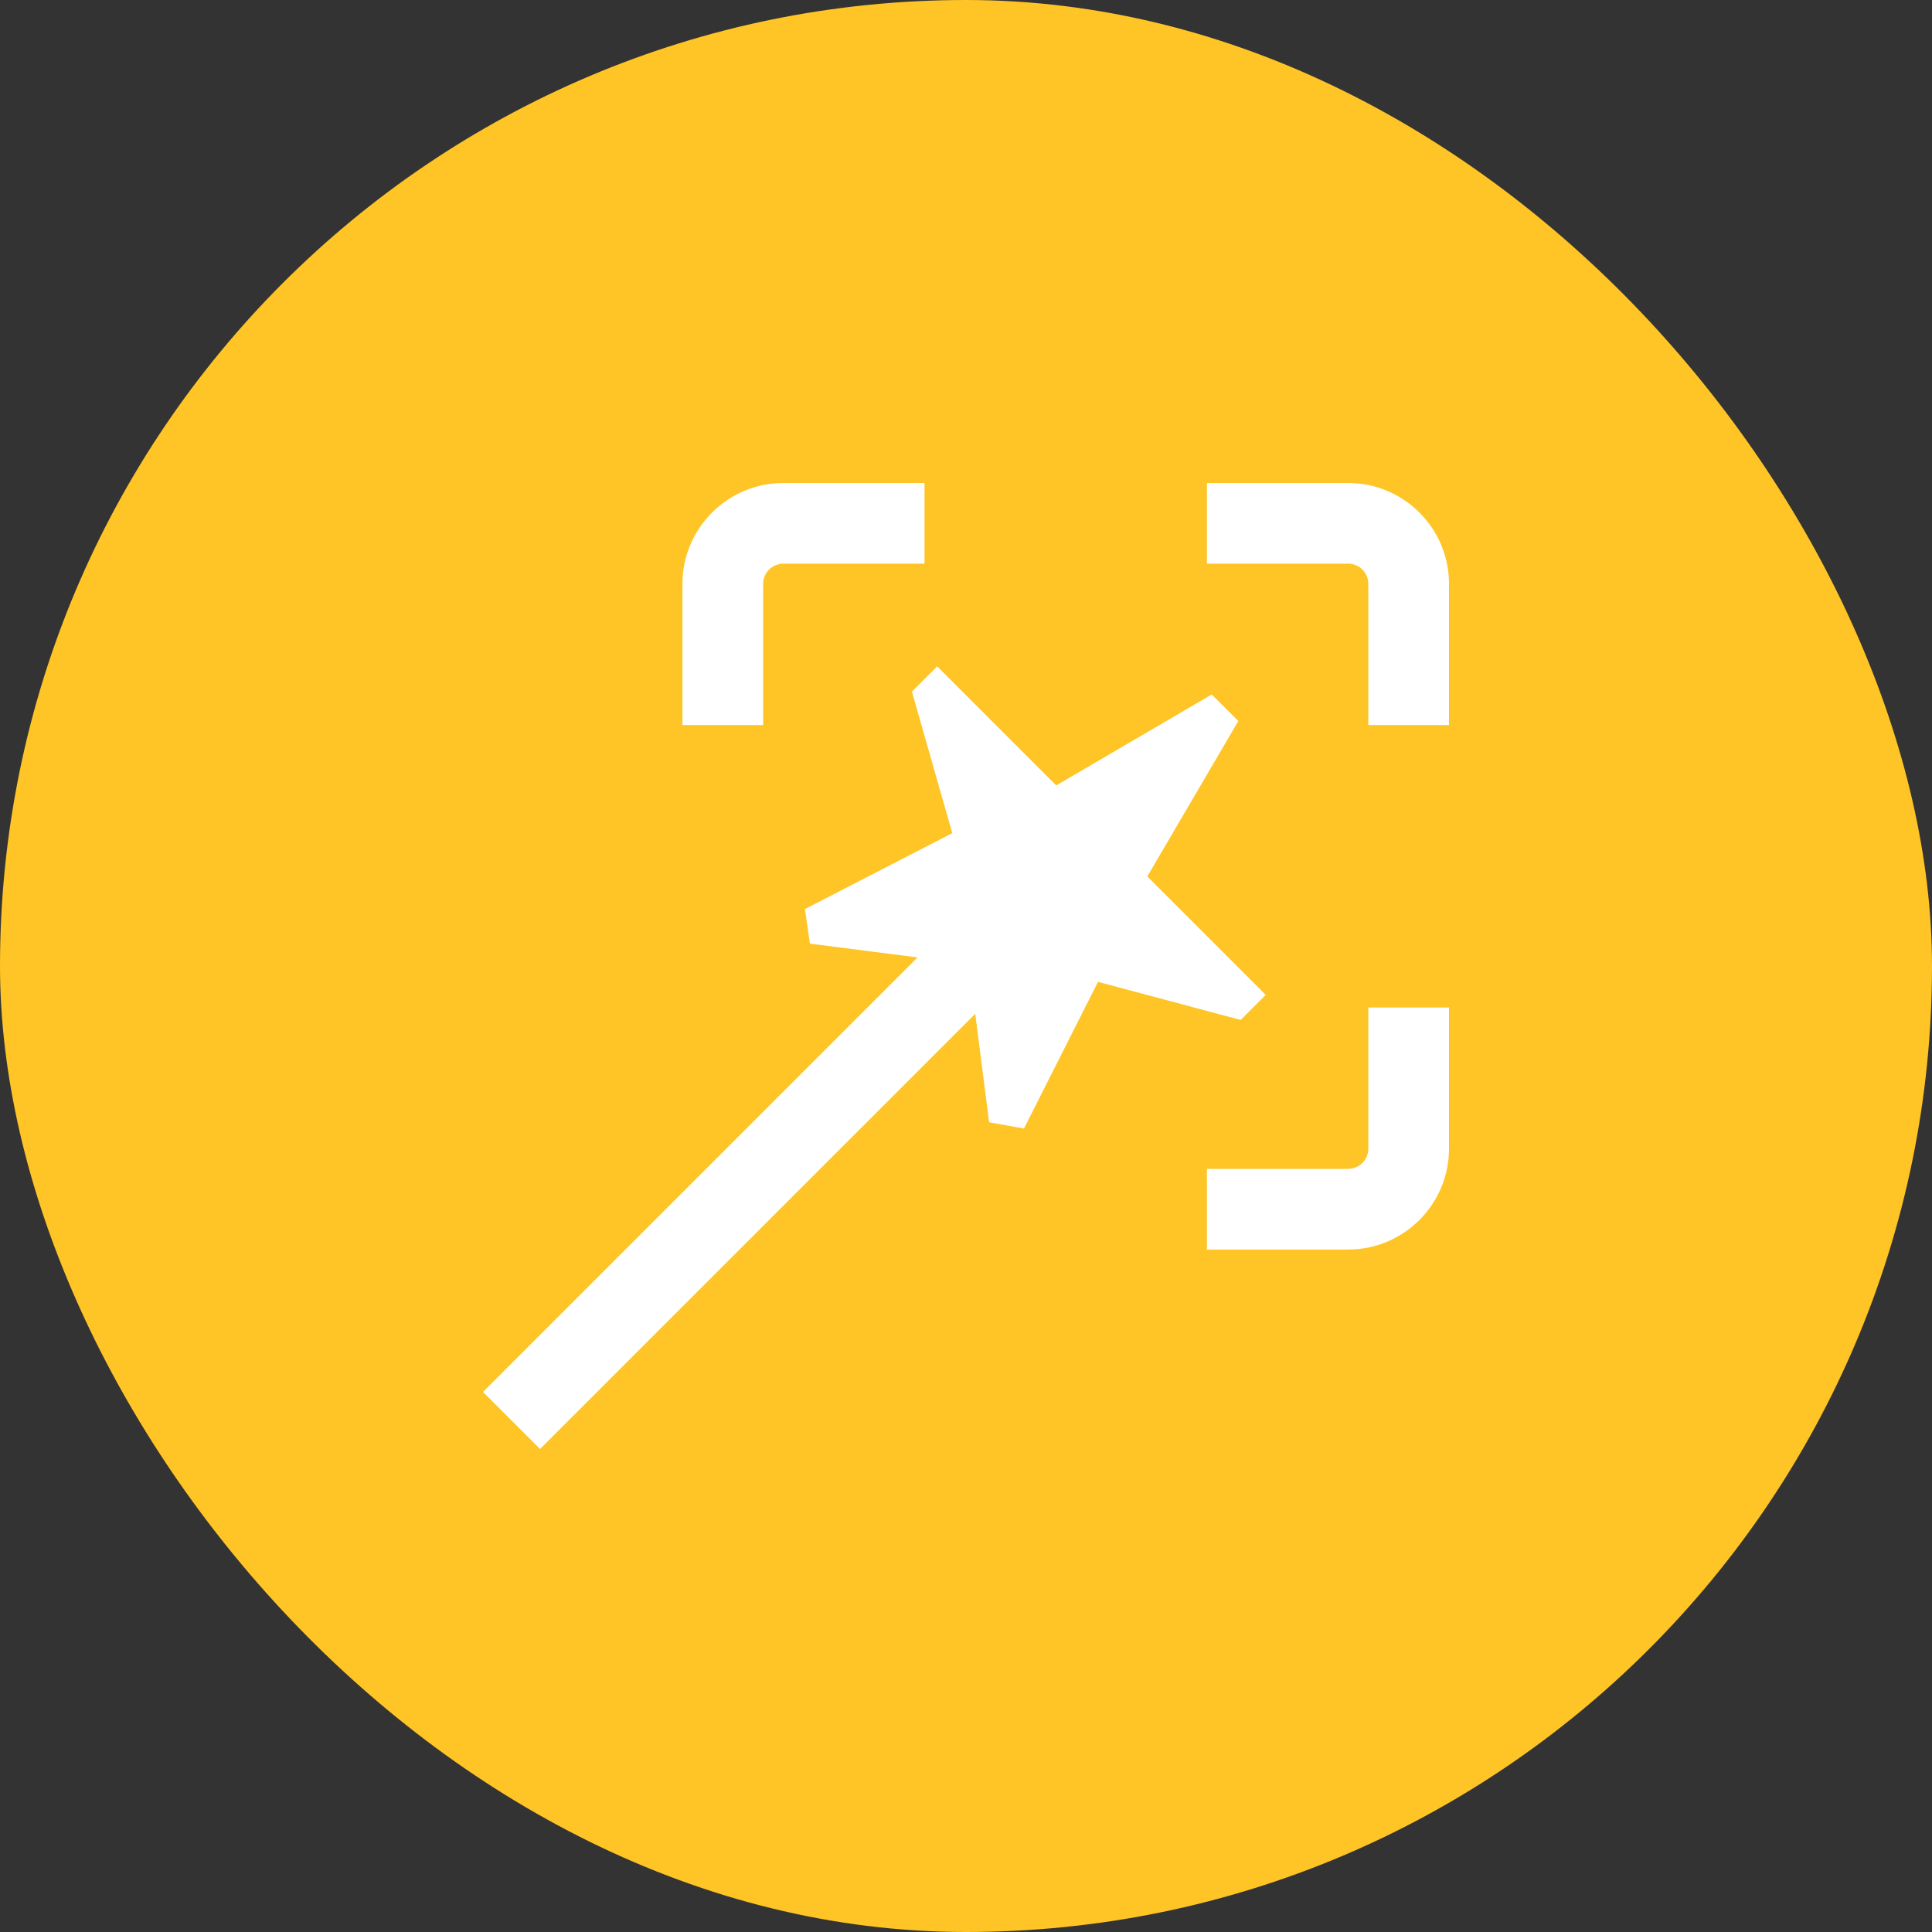
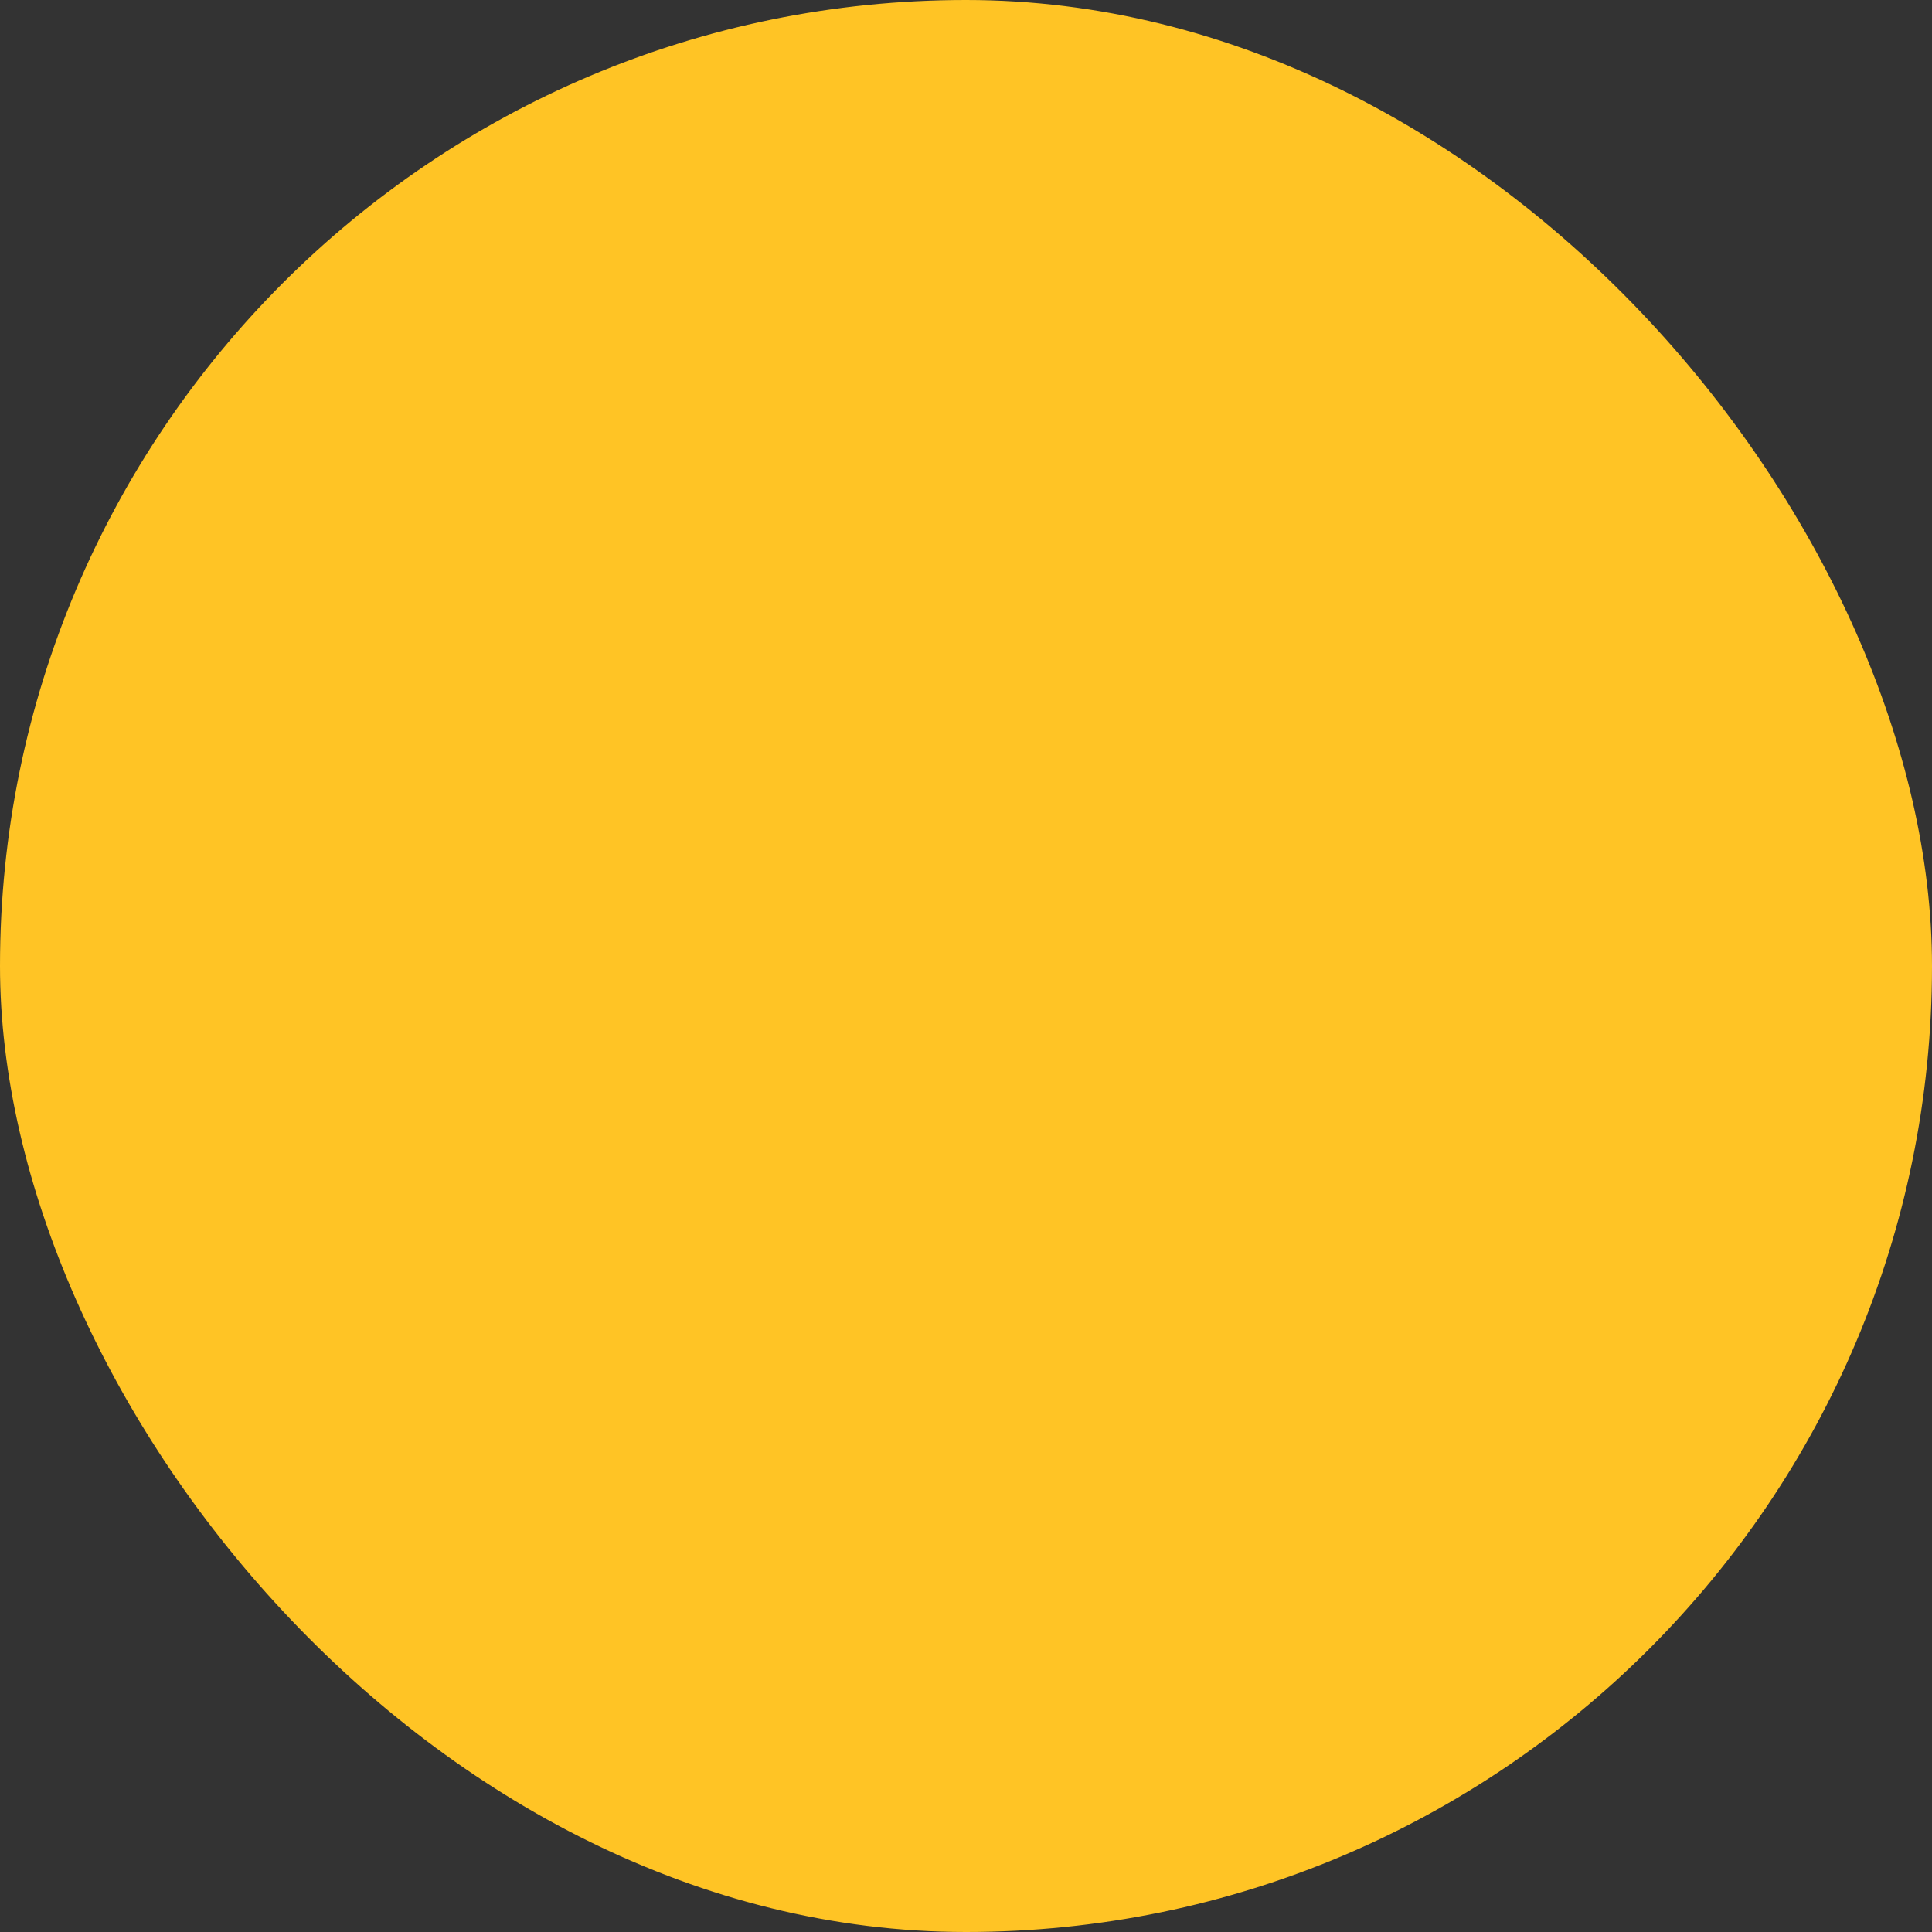
<svg xmlns="http://www.w3.org/2000/svg" width="96" height="96" viewBox="0 0 96 96" fill="none">
  <rect x="0" y="0" width="96" height="96" fill="#333333" stroke="none" />
  <rect width="96" height="96" rx="48" fill="#FFC425" />
-   <path d="M61.648 50.68L54.559 48.788L50.881 56.075L49.149 55.766L48.459 50.376L26.835 72L24 69.165L45.592 47.573L40.242 46.889L39.999 45.169L47.318 41.399L45.312 34.364L46.567 33.109L52.484 39.027L60.211 34.507L61.532 35.828L57.009 43.55L62.895 49.435L61.648 50.682V50.68ZM66.988 24H59.972V28.009H66.988C67.54 28.009 67.991 28.46 67.991 29.012V36.028H72V29.012C72 26.247 69.753 24 66.988 24ZM67.991 57.077C67.991 57.629 67.54 58.08 66.988 58.08H59.972V62.089H66.988C69.753 62.089 72 59.842 72 57.077V50.061H67.991V57.077ZM37.92 29.012C37.92 28.46 38.371 28.009 38.923 28.009H45.939V24H38.923C36.158 24 33.911 26.247 33.911 29.012V36.028H37.92V29.012Z" fill="white" />
</svg>